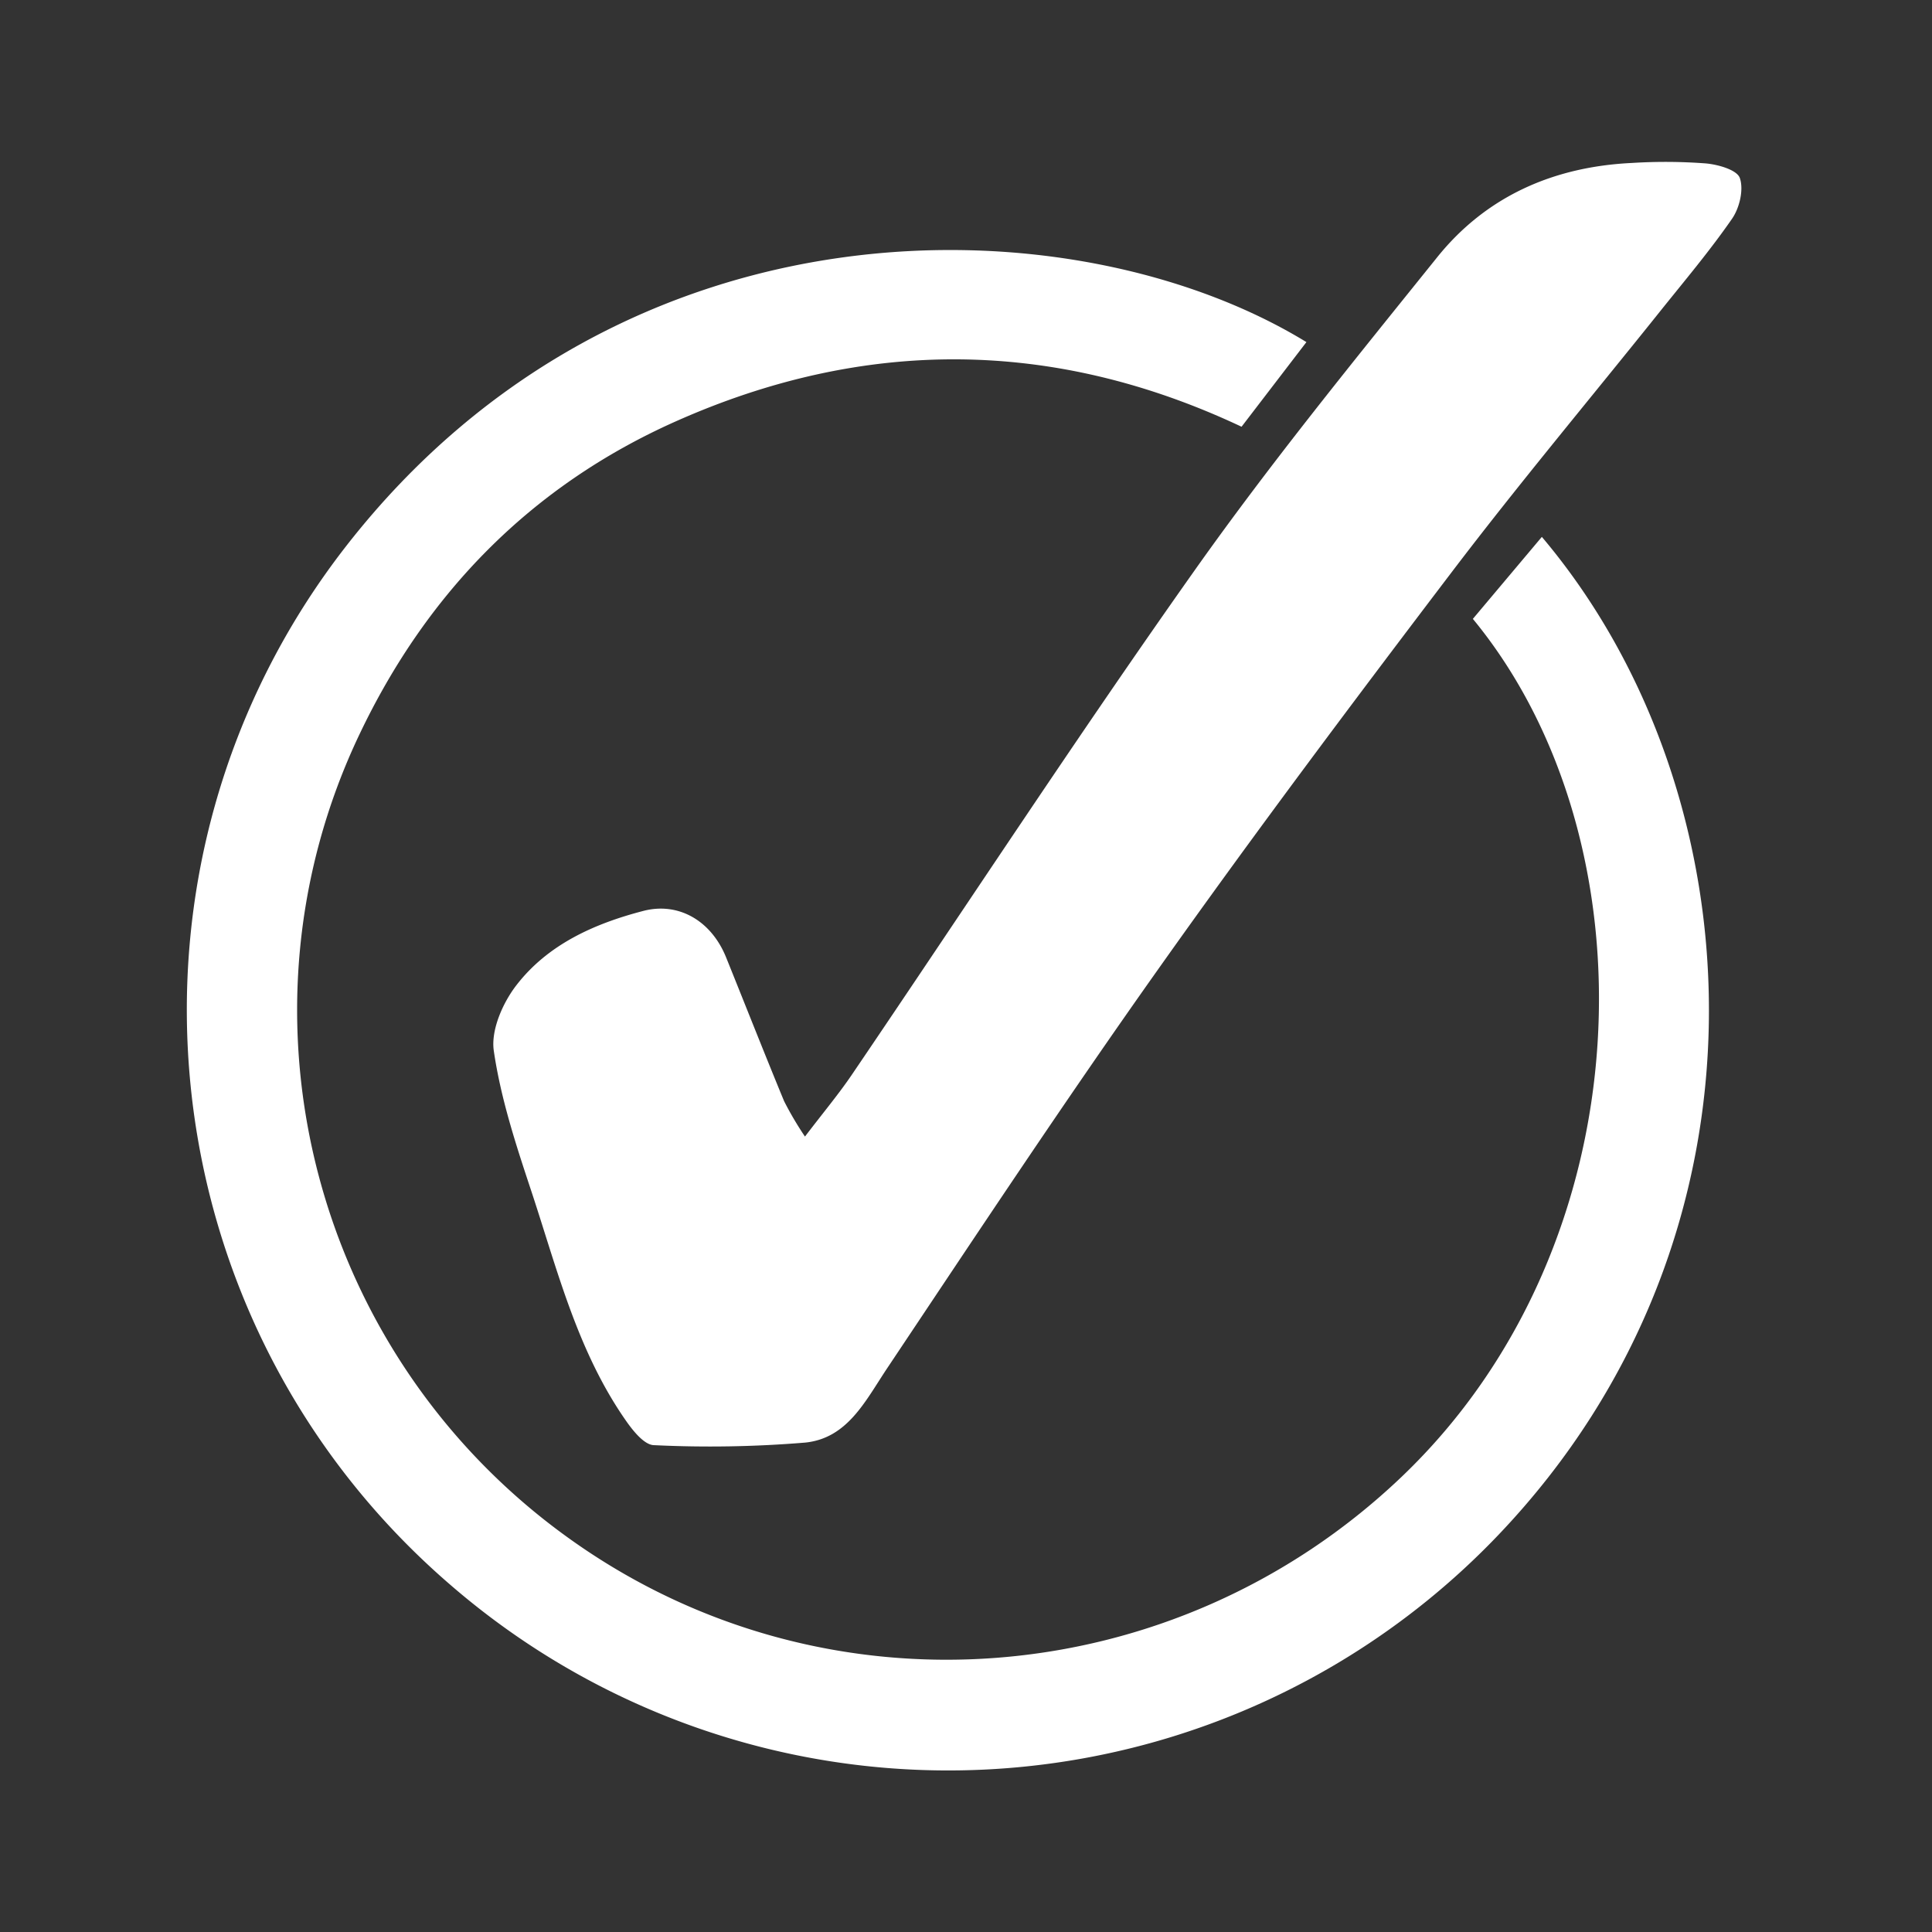
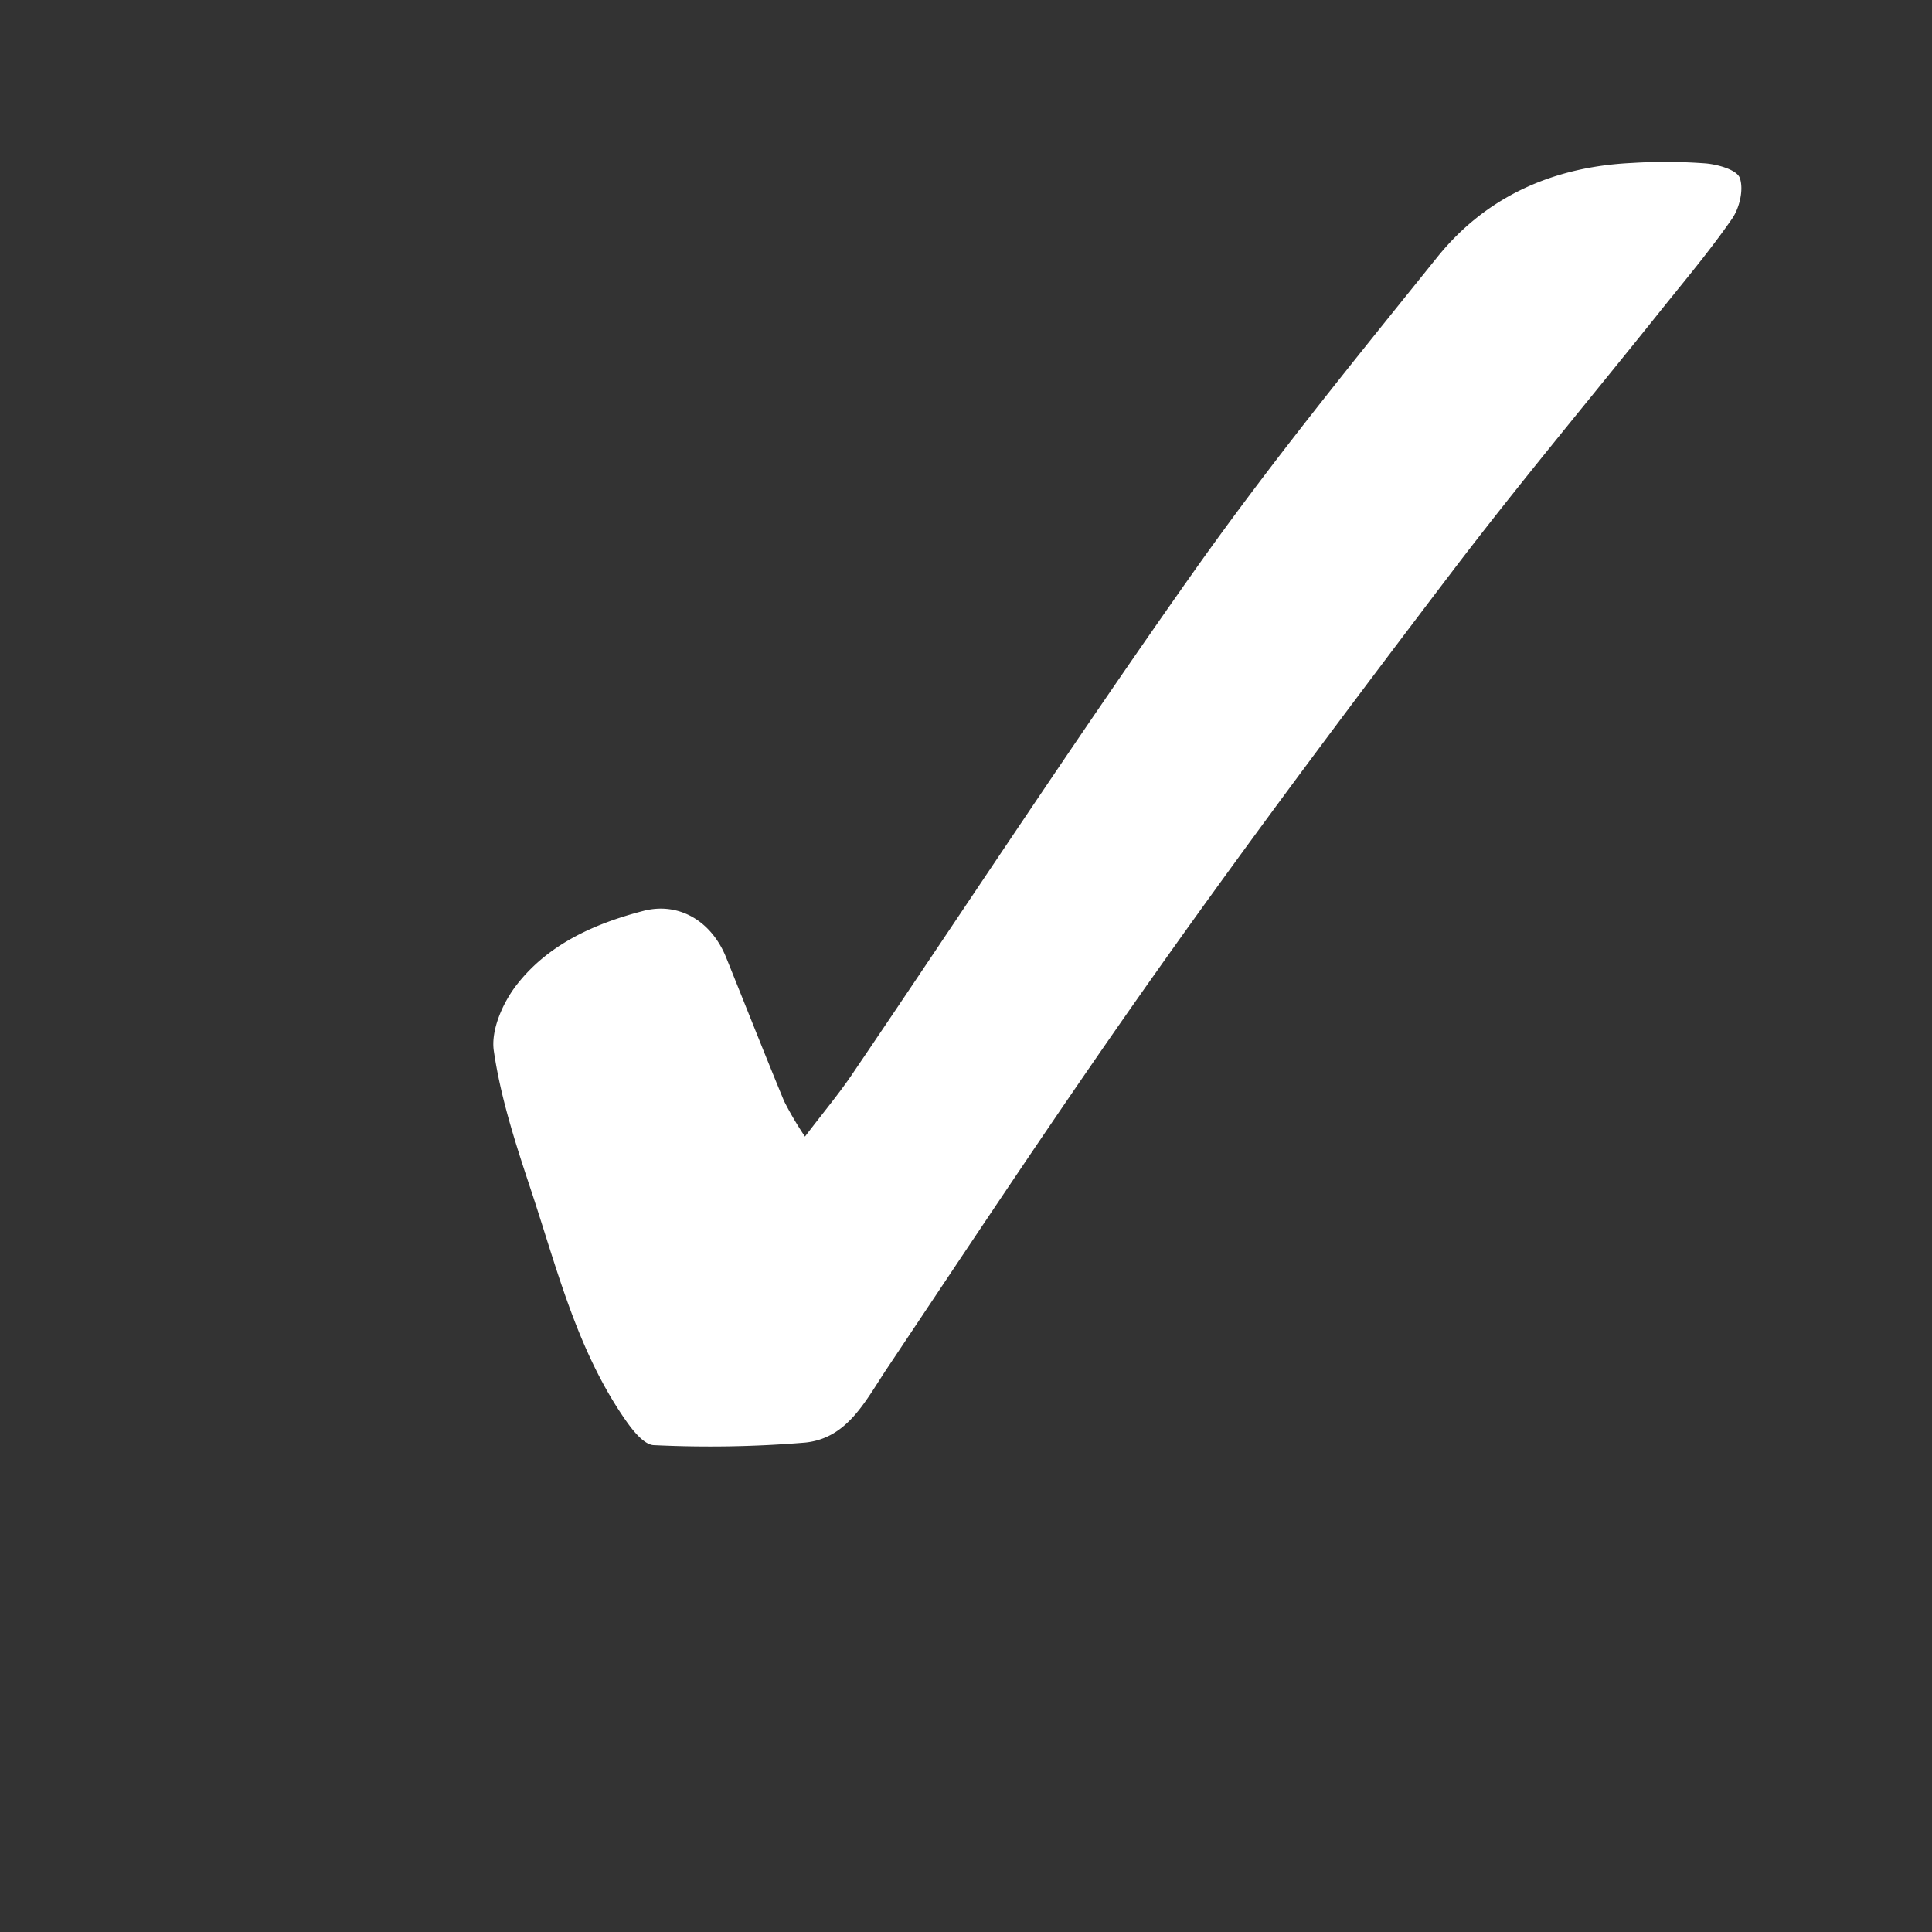
<svg xmlns="http://www.w3.org/2000/svg" xmlns:ns1="http://sodipodi.sourceforge.net/DTD/sodipodi-0.dtd" xmlns:ns2="http://www.inkscape.org/namespaces/inkscape" version="1.1" viewBox="0 0 299.94 299.94" data-name="Layer 1" id="Layer_1" ns1:docname="checked.svgz" ns2:version="0.92.1 r15371">
  <rect x="0" y="0" width="299.94" height="299.94" fill="#333333" stroke="none" />
  <ns1:namedview pagecolor="#ffffff" bordercolor="#666666" borderopacity="1" objecttolerance="10" gridtolerance="10" guidetolerance="10" ns2:pageopacity="0" ns2:pageshadow="2" ns2:window-width="1162" ns2:window-height="746" id="namedview9" showgrid="false" ns2:zoom="0.78682403" ns2:cx="-8.2610594" ns2:cy="149.97" ns2:window-x="0" ns2:window-y="0" ns2:window-maximized="0" ns2:current-layer="Layer_1" />
  <defs id="defs4">
    <style id="style2" type="text/css">.cls-1{fill:#fff;}</style>
  </defs>
  <title id="title6">icon_tick</title>
-   <path id="path10" transform="translate(-135.03 -96.06)" d="M337.85,149.17l-10.07,13.14c-29.3-13.81-58.74-13.82-87.93-.79-22.26,9.94-38.51,26.48-49,48.52-20.91,43.86-7.07,96.64,32.73,125,39.62,28.28,93.66,24,129-9.66,38.06-36.27,39.48-98.81,11.11-133.24l10.71-12.73c33.56,39.69,37.86,108.25-6.8,155a118.05,118.05,0,0,1-162.69,7.66c-47.45-40.92-54.61-111.88-16.11-161.27C232,125.42,302,127.23,337.85,149.17Z" style="fill:#ffffff" />
  <path style="fill:#ffffff" id="path12" transform="translate(-135.03 -96.06)" d="M260,272.51c2.84-3.73,5.22-6.57,7.29-9.62,17.7-26.08,34.95-52.47,53.14-78.19C332.29,167.93,345.28,152,358.15,136c7.62-9.48,18.08-14.06,30.21-14.64a83.33,83.33,0,0,1,11.49.07c1.91.17,4.86,1,5.29,2.28.62,1.79-.05,4.64-1.22,6.32-3.46,5-7.4,9.66-11.2,14.41-10.79,13.49-21.9,26.74-32.35,40.49C345,205.15,329.71,225.54,315,246.3c-14.53,20.49-28.39,41.44-42.34,62.33-3.32,5-6.1,10.73-12.63,11.39a179.58,179.58,0,0,1-23.44.4c-1.49,0-3.22-2.15-4.3-3.68-7.7-10.95-10.8-23.84-14.94-36.26-2.32-7-4.61-14.06-5.66-21.29-.47-3.2,1.39-7.44,3.52-10.19,4.89-6.33,12.08-9.54,19.69-11.52,5.49-1.43,10.56,1.54,12.85,7.2,3,7.43,5.94,14.9,9,22.31A51,51,0,0,0,260,272.51Z" />
</svg>